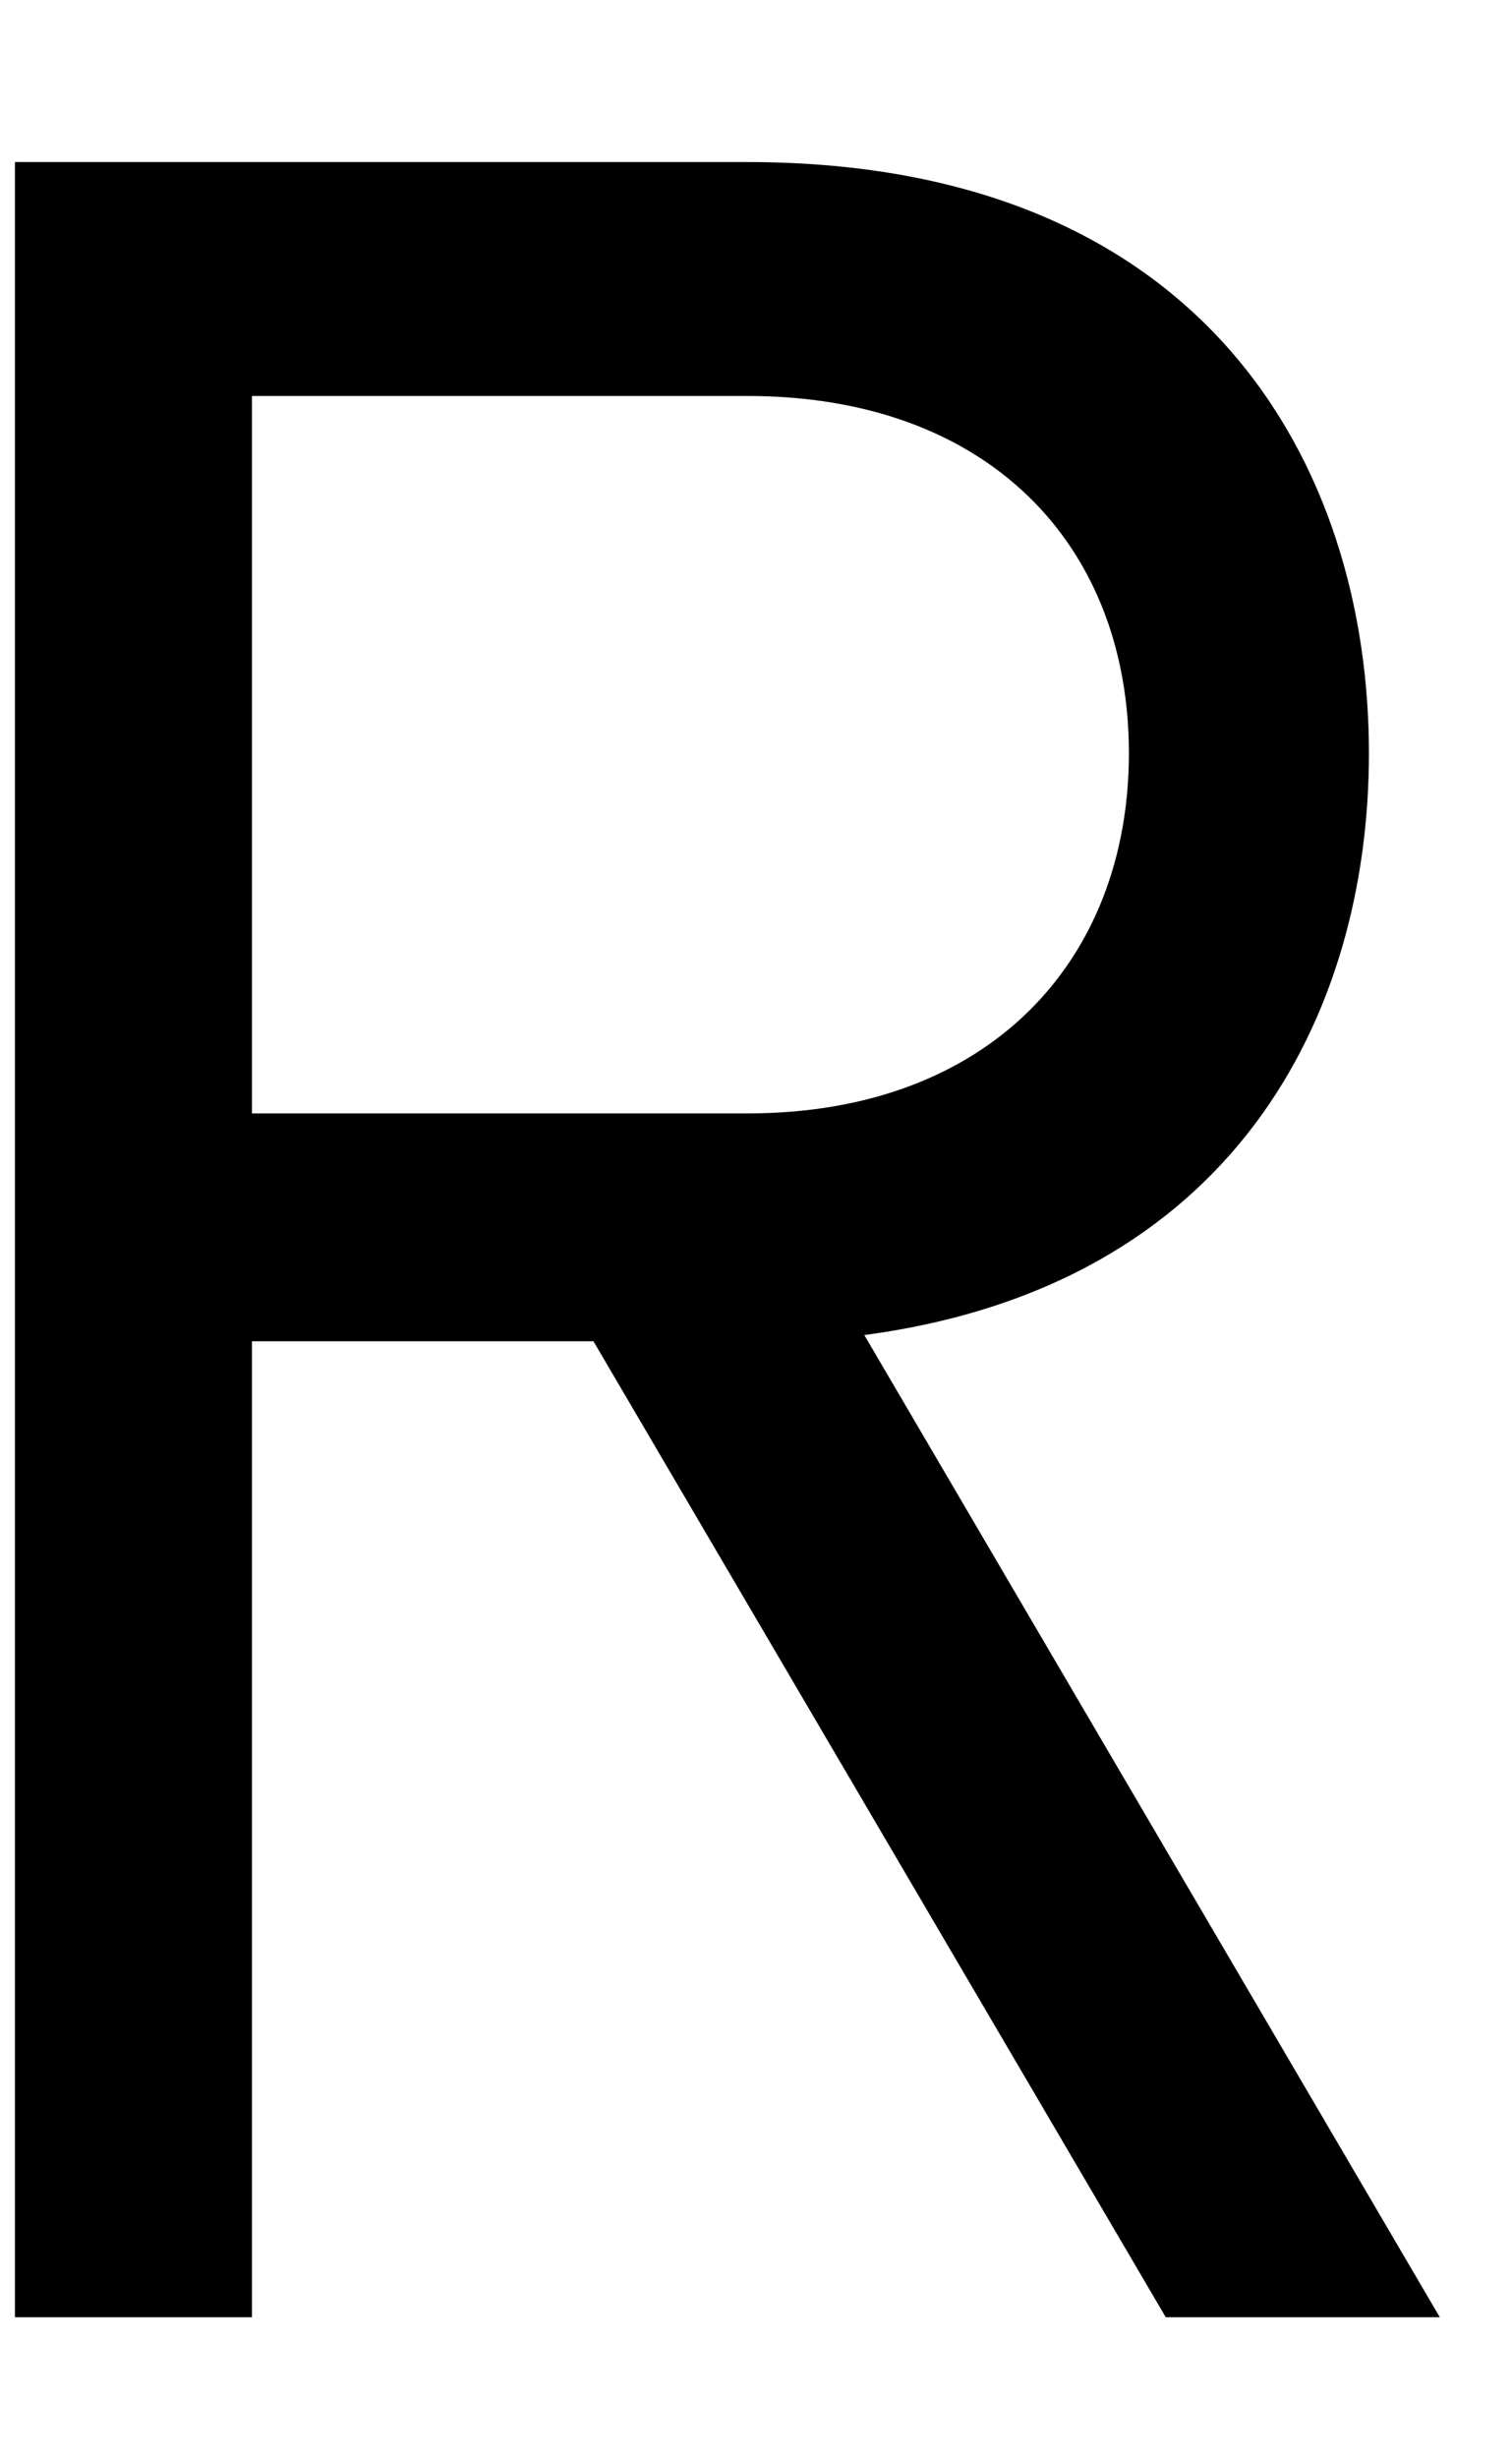
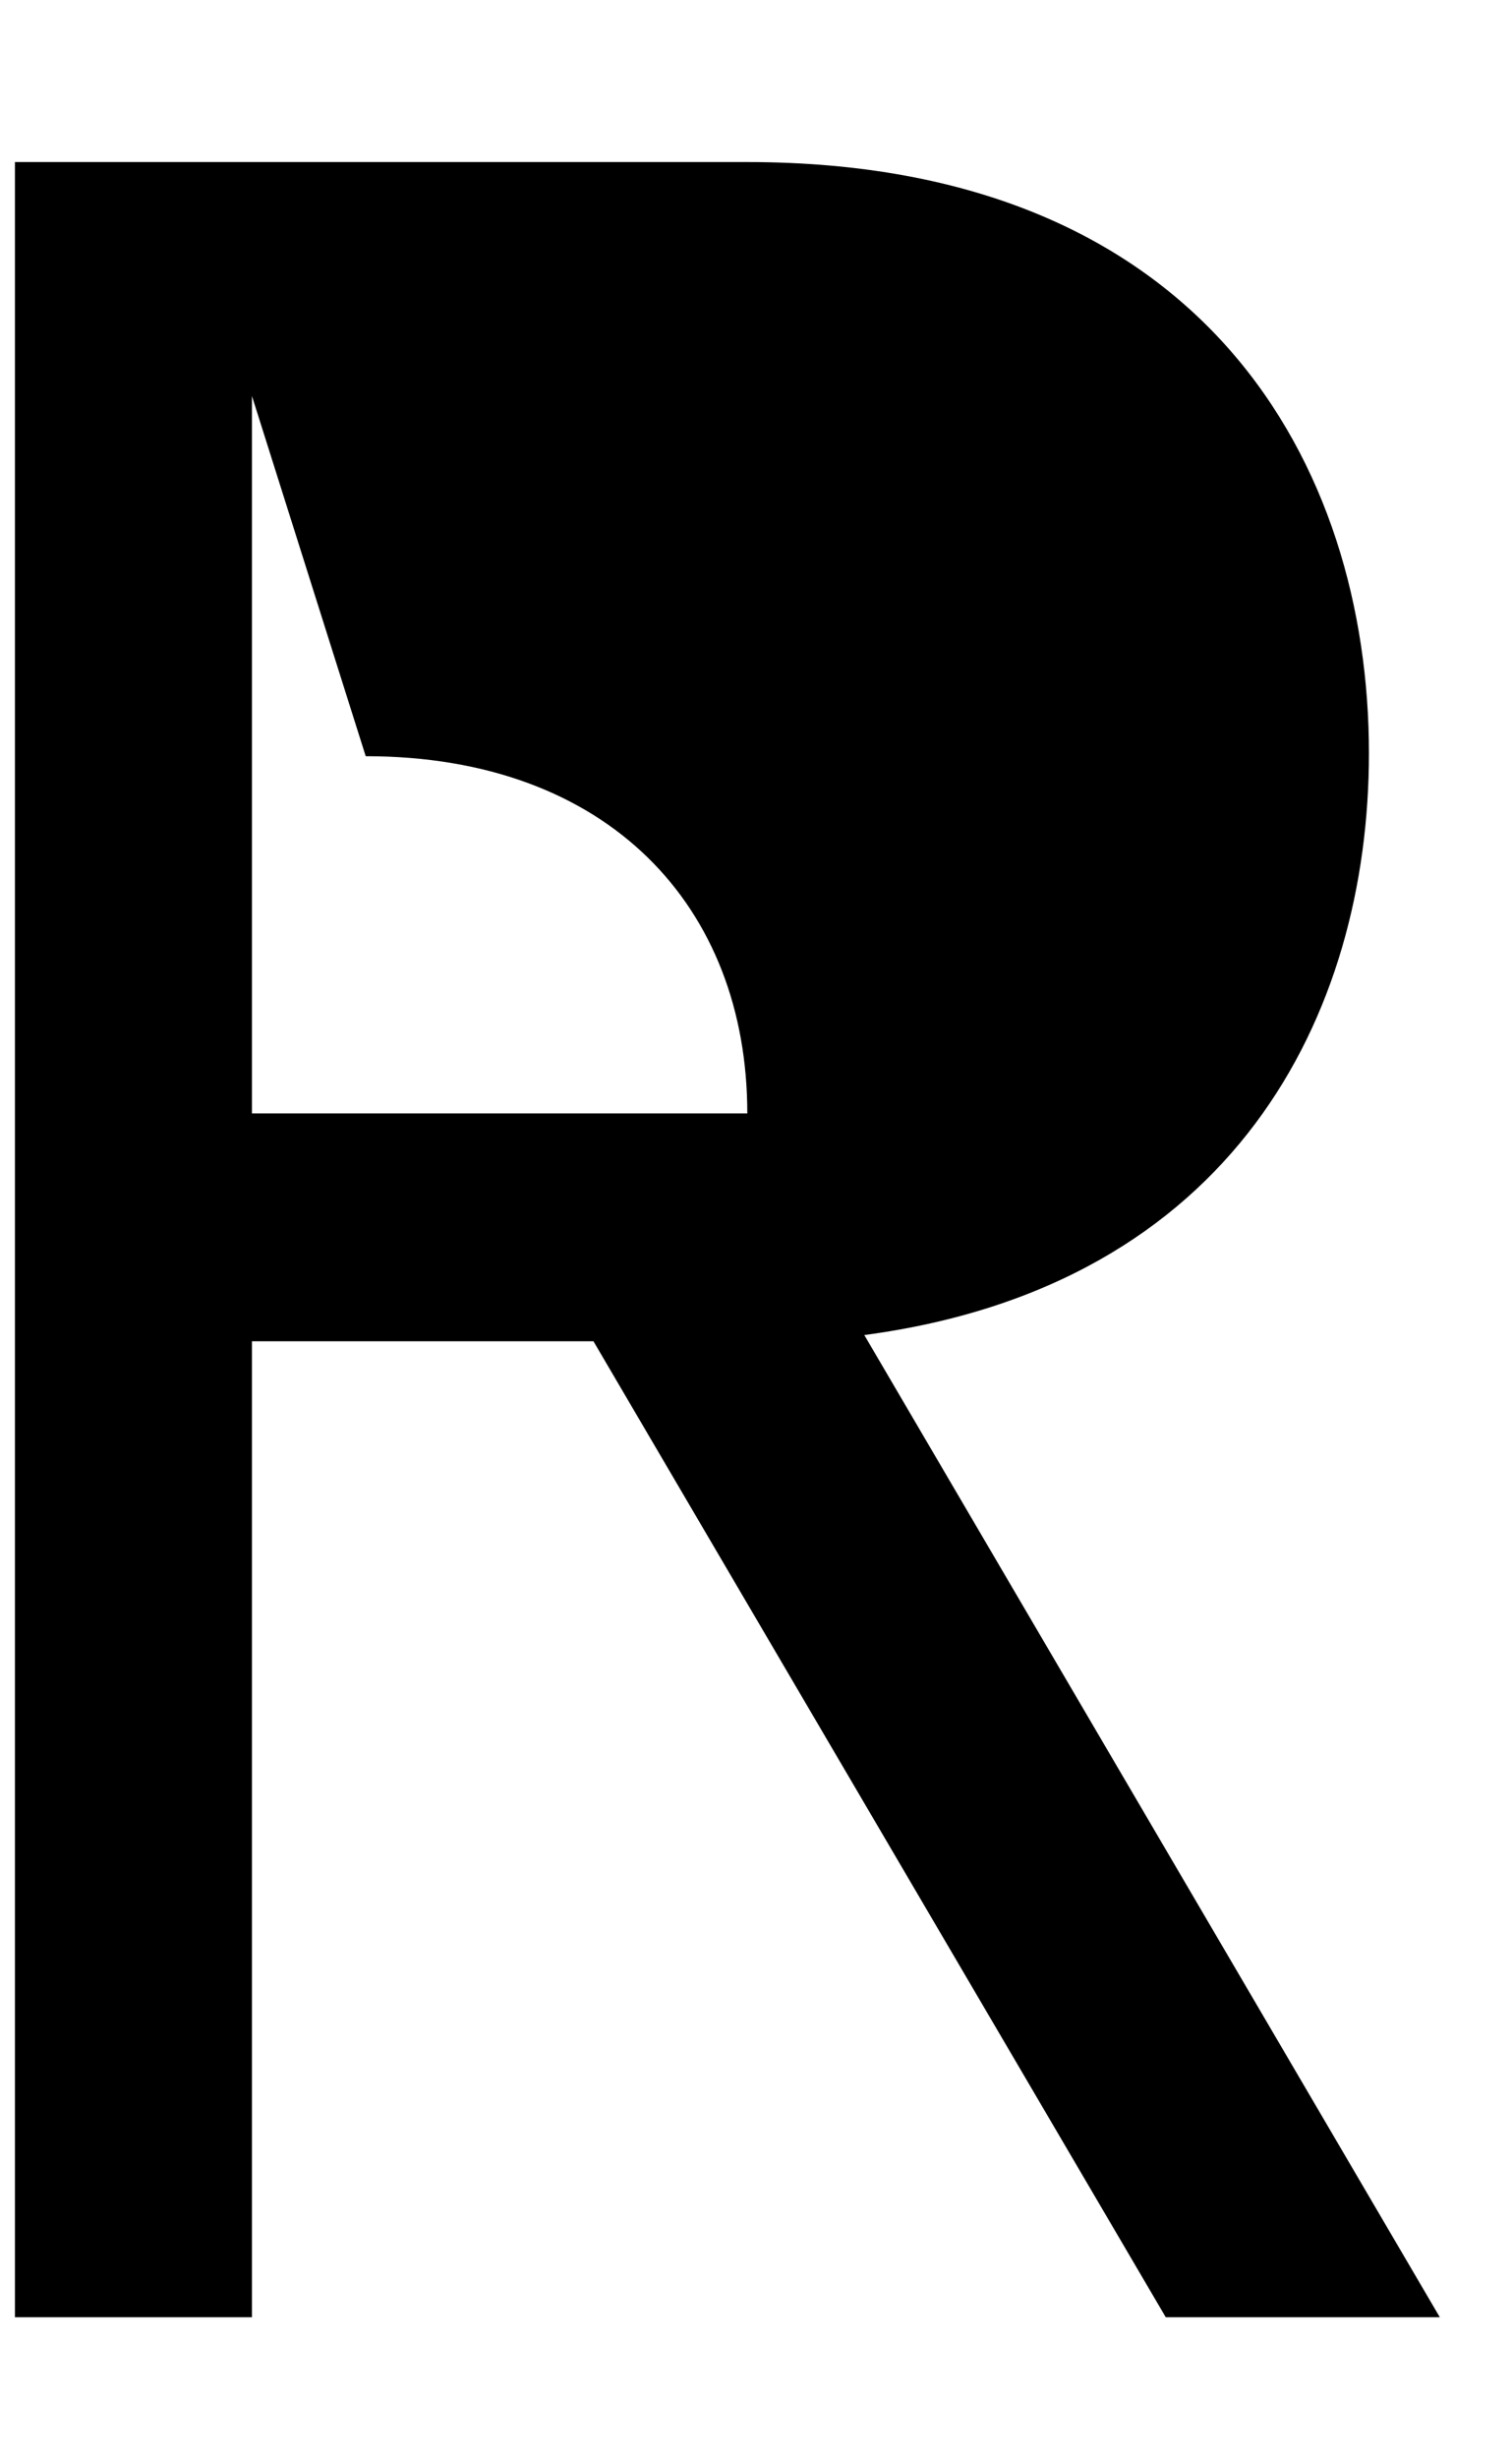
<svg xmlns="http://www.w3.org/2000/svg" id="SVGDoc65c41b0e5a30d" width="8px" height="13px" version="1.1" viewBox="0 0 8 13" aria-hidden="true">
  <defs>
    <linearGradient class="cerosgradient" data-cerosgradient="true" id="CerosGradient_id93244cb40" gradientUnits="userSpaceOnUse" x1="50%" y1="100%" x2="50%" y2="0%">
      <stop offset="0%" stop-color="#d1d1d1" />
      <stop offset="100%" stop-color="#d1d1d1" />
    </linearGradient>
    <linearGradient />
  </defs>
  <g>
    <g>
-       <path d="M1.333,7.093v5.161h-1.254v-11.397h3.875c2.426,0 3.289,1.612 3.289,3.126c0,1.384 -0.716,2.817 -2.67,3.077l3.045,5.194h-1.45l-3.028,-5.161zM1.333,2.094v3.794h2.621c1.286,0 2.019,-0.814 2.019,-1.905c0,-1.091 -0.733,-1.889 -2.019,-1.889z" fill="#000000" fill-opacity="1" />
+       <path d="M1.333,7.093v5.161h-1.254v-11.397h3.875c2.426,0 3.289,1.612 3.289,3.126c0,1.384 -0.716,2.817 -2.67,3.077l3.045,5.194h-1.45l-3.028,-5.161zM1.333,2.094v3.794h2.621c0,-1.091 -0.733,-1.889 -2.019,-1.889z" fill="#000000" fill-opacity="1" />
    </g>
  </g>
</svg>